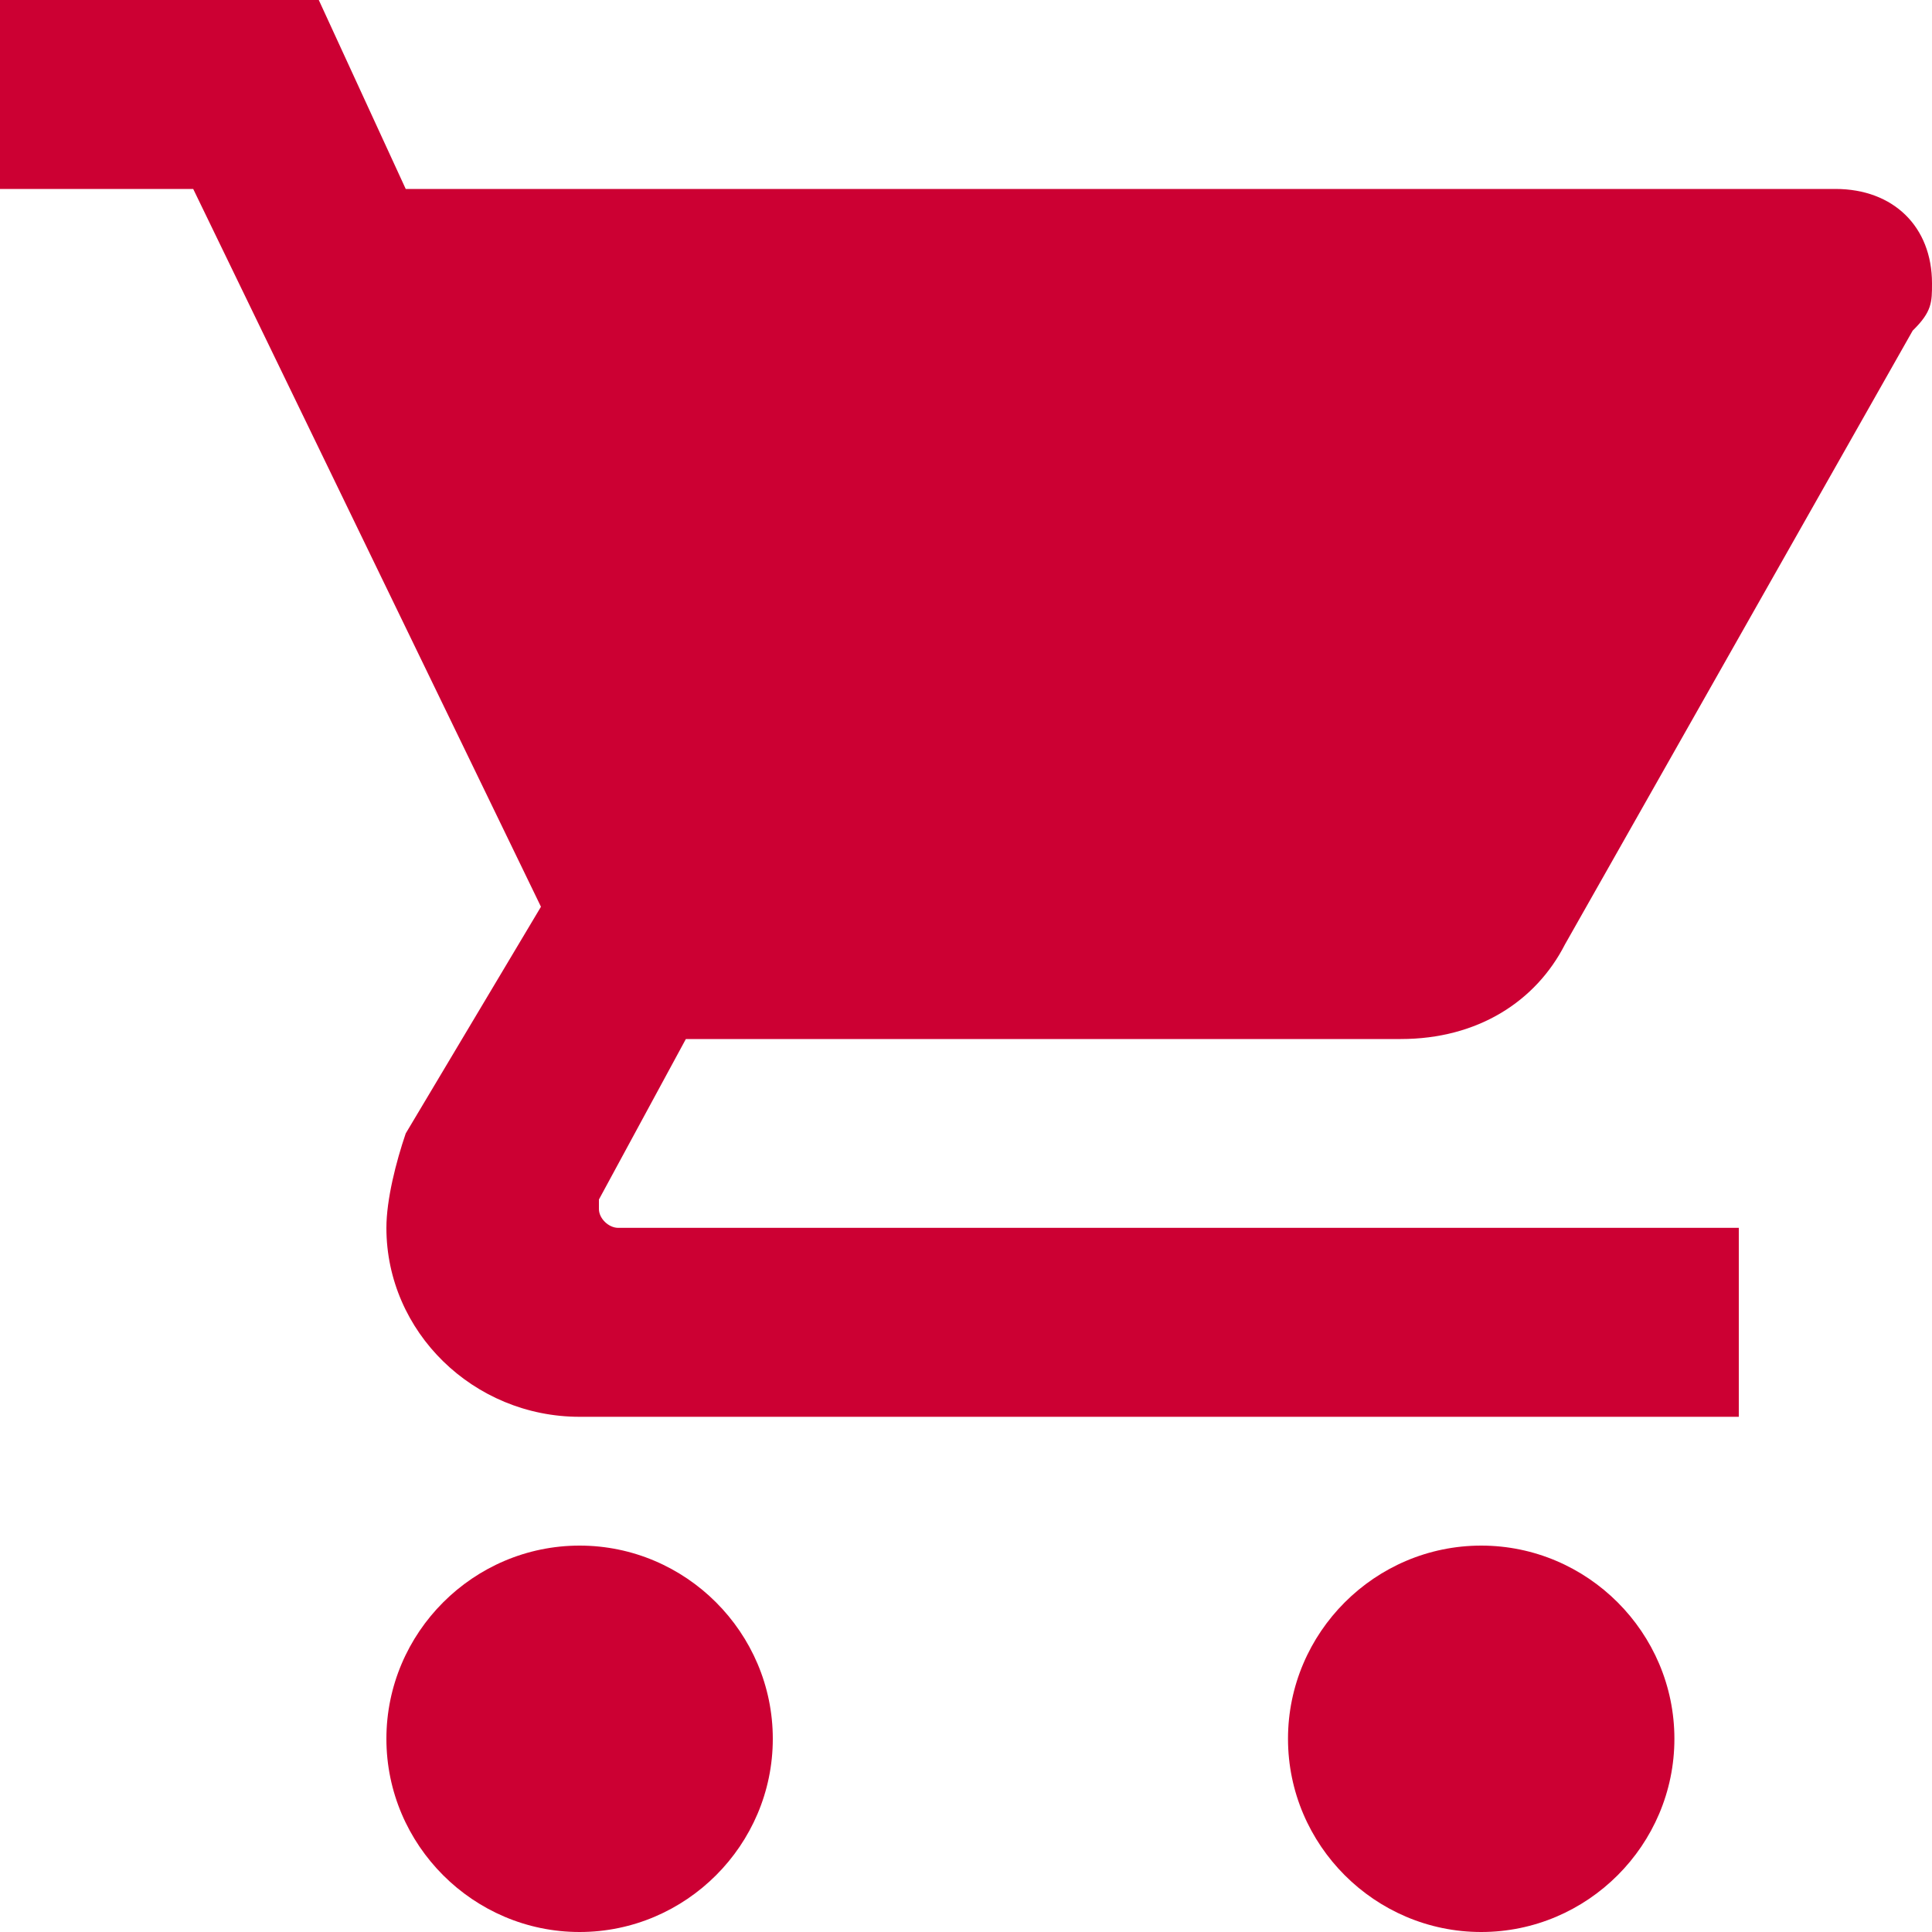
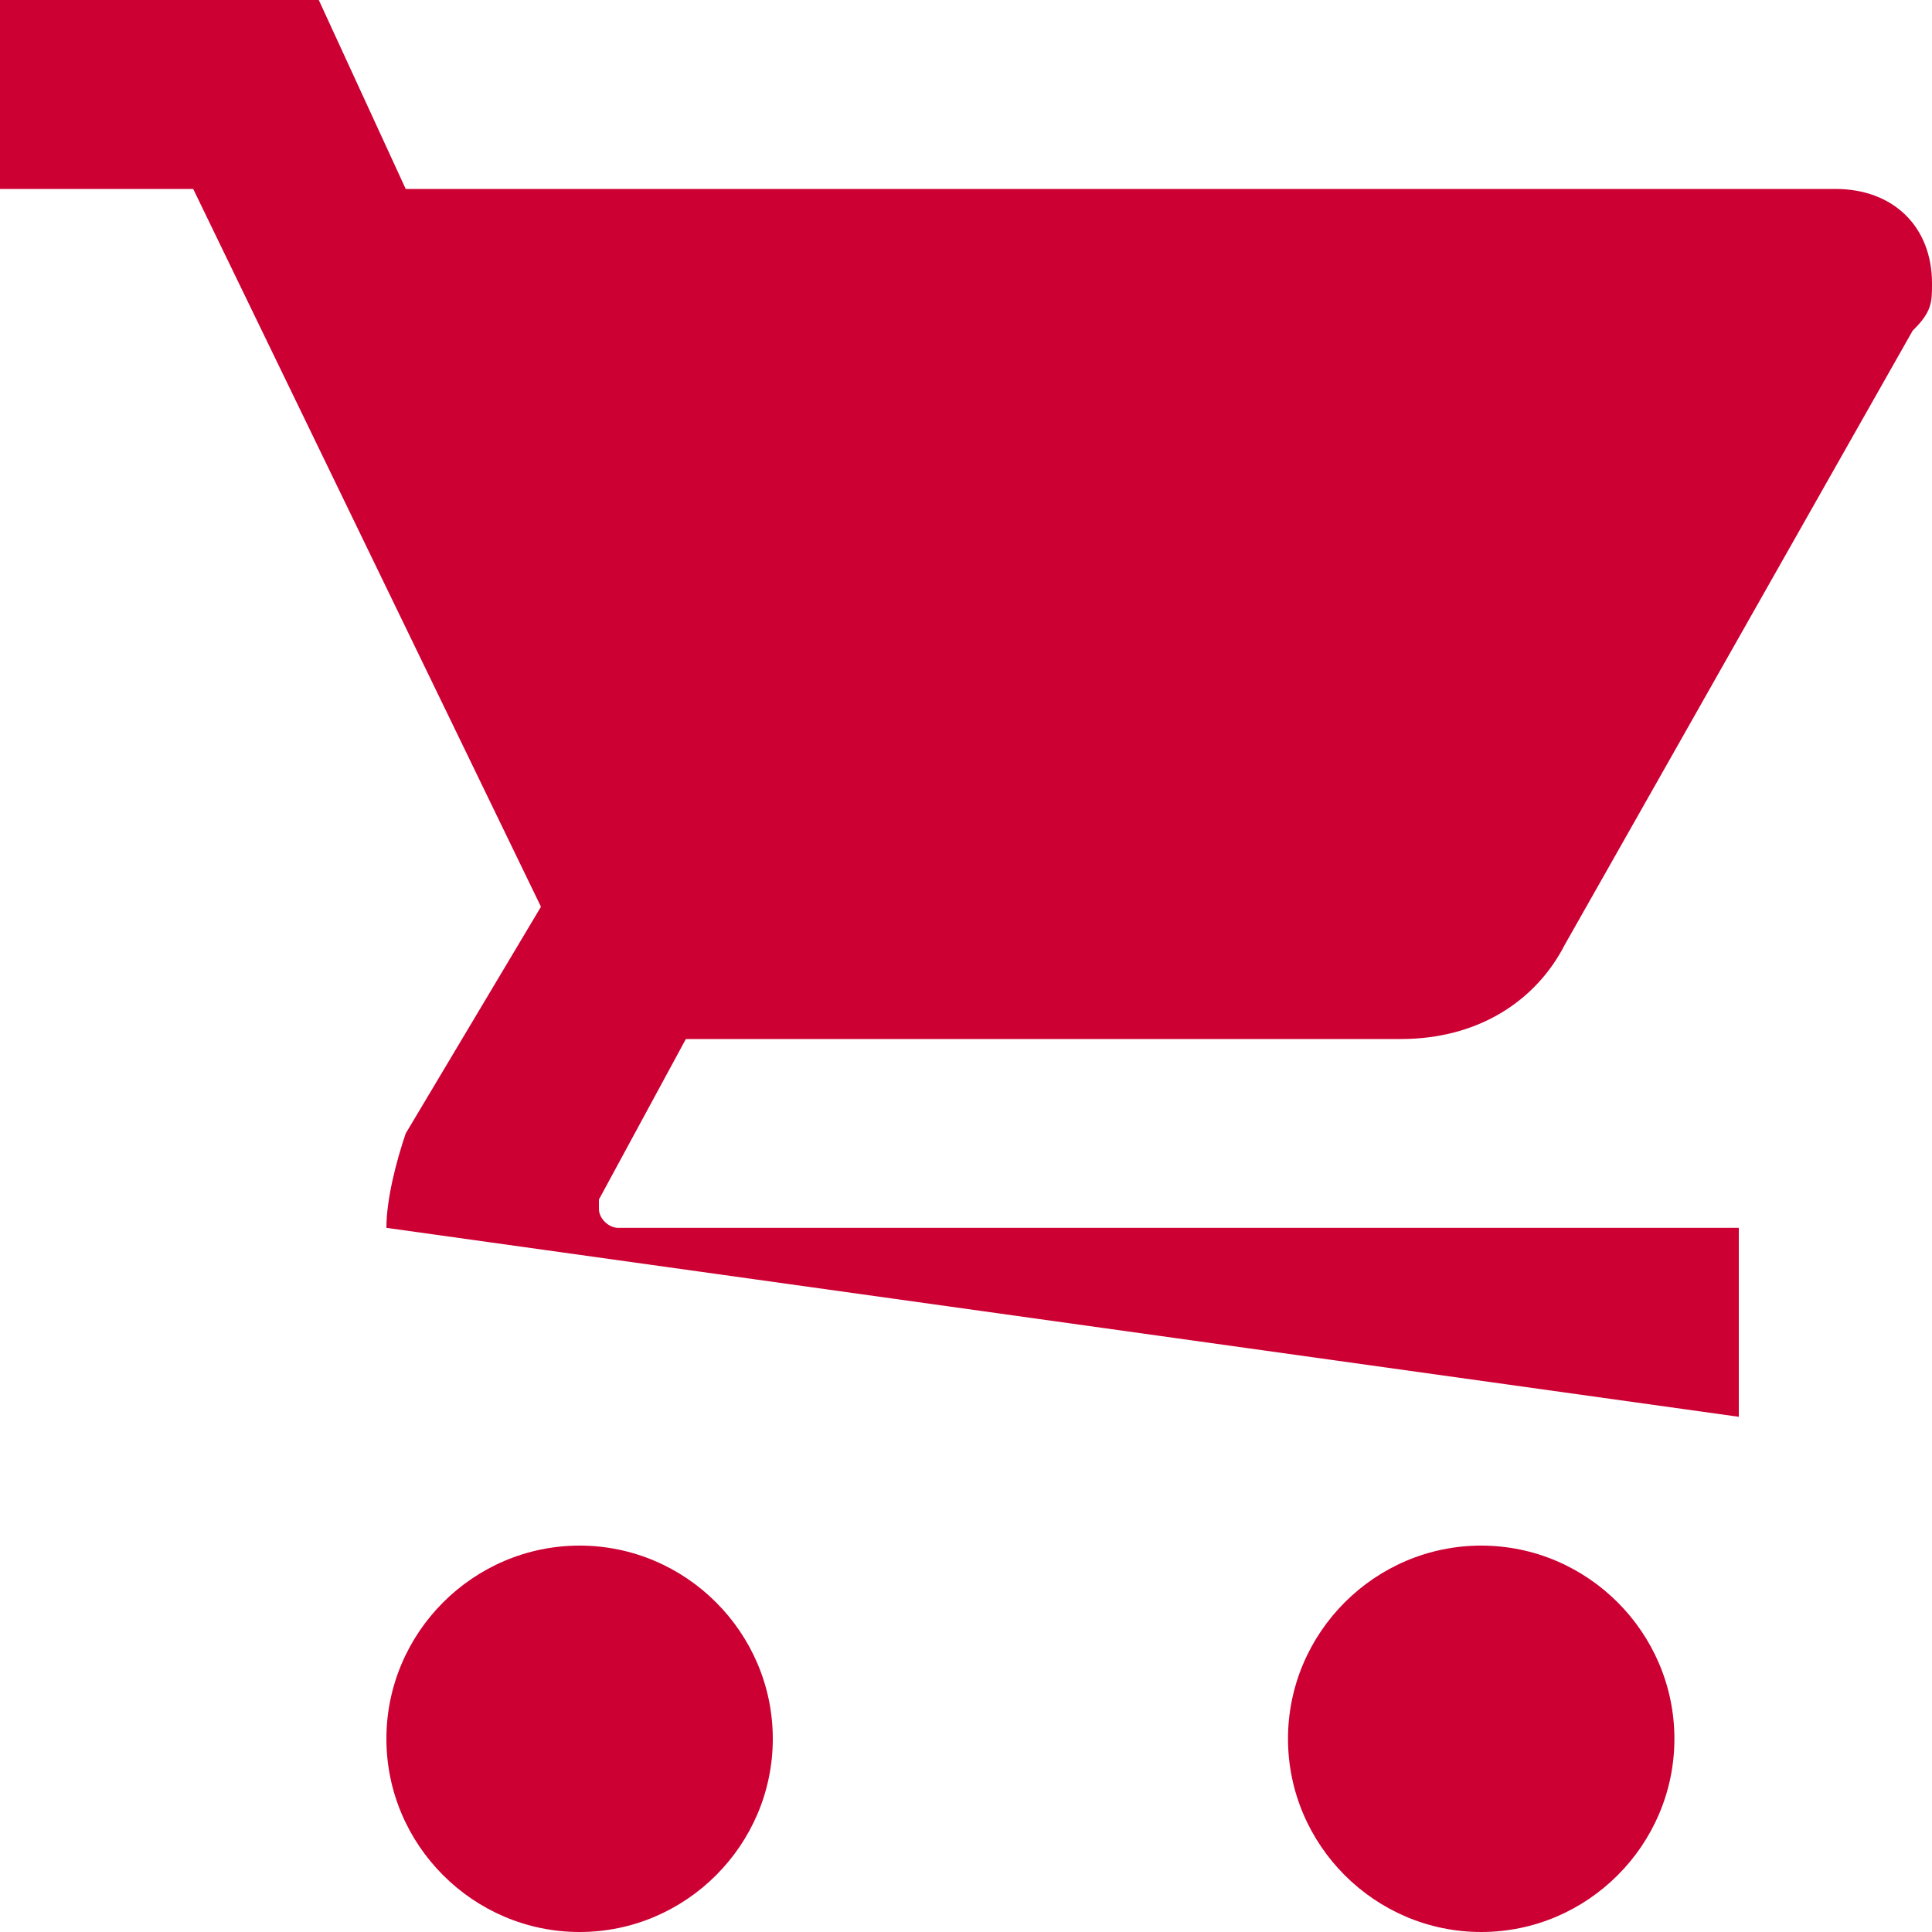
<svg xmlns="http://www.w3.org/2000/svg" width="15px" height="15px" viewBox="0 0 15 15" version="1.1">
  <title>ICN / Cart</title>
  <desc>Created with Sketch.</desc>
  <defs />
  <g id="PDP---Added-to-Cart-Modal-Bopic-Version-3" stroke="none" stroke-width="1" fill="none" fill-rule="evenodd" transform="translate(-322, -308)">
    <g id="PDP/Modal/ATC" transform="translate(242, 95)" fill="#CC0033">
      <g id="Group-5" transform="translate(0, 40)">
        <g id="item-added-to-cart">
          <g id="Group-2" transform="translate(0, 41)">
            <g id="CTA-Buttons" transform="translate(80, 122)">
              <g id="items-in-cart" transform="translate(0, 8)">
                <g id="Group-6" transform="translate(0, 2)">
                  <g id="ICN-/-Cart">
-                     <path d="M4.5,12 C3.675,12 3,12.675 3,13.5 C3,14.325 3.675,15 4.5,15 C5.325,15 6,14.325 6,13.5 C6,12.675 5.325,12 4.5,12 L4.5,12 Z M0,0 L0,1.467 L1.5,1.467 L4.2,7.04 L3.15,8.8 C3.075,9.02 3,9.313 3,9.533 C3,10.34 3.675,11 4.5,11 L13.5,11 L13.5,9.533 L4.8,9.533 C4.725,9.533 4.65,9.46 4.65,9.387 L4.65,9.313 L5.325,8.067 L10.875,8.067 C11.475,8.067 11.925,7.773 12.15,7.333 L14.85,2.567 C15,2.42 15,2.347 15,2.2 C15,1.76 14.7,1.467 14.25,1.467 L3.15,1.467 L2.475,0 L0,0 L0,0 Z M11.5,12 C10.675,12 10,12.675 10,13.5 C10,14.325 10.675,15 11.5,15 C12.325,15 13,14.325 13,13.5 C13,12.675 12.325,12 11.5,12 L11.5,12 Z" id="Shape" />
+                     <path d="M4.5,12 C3.675,12 3,12.675 3,13.5 C3,14.325 3.675,15 4.5,15 C5.325,15 6,14.325 6,13.5 C6,12.675 5.325,12 4.5,12 L4.5,12 Z M0,0 L0,1.467 L1.5,1.467 L4.2,7.04 L3.15,8.8 C3.075,9.02 3,9.313 3,9.533 L13.5,11 L13.5,9.533 L4.8,9.533 C4.725,9.533 4.65,9.46 4.65,9.387 L4.65,9.313 L5.325,8.067 L10.875,8.067 C11.475,8.067 11.925,7.773 12.15,7.333 L14.85,2.567 C15,2.42 15,2.347 15,2.2 C15,1.76 14.7,1.467 14.25,1.467 L3.15,1.467 L2.475,0 L0,0 L0,0 Z M11.5,12 C10.675,12 10,12.675 10,13.5 C10,14.325 10.675,15 11.5,15 C12.325,15 13,14.325 13,13.5 C13,12.675 12.325,12 11.5,12 L11.5,12 Z" id="Shape" />
                  </g>
                </g>
              </g>
            </g>
          </g>
        </g>
      </g>
    </g>
  </g>
</svg>